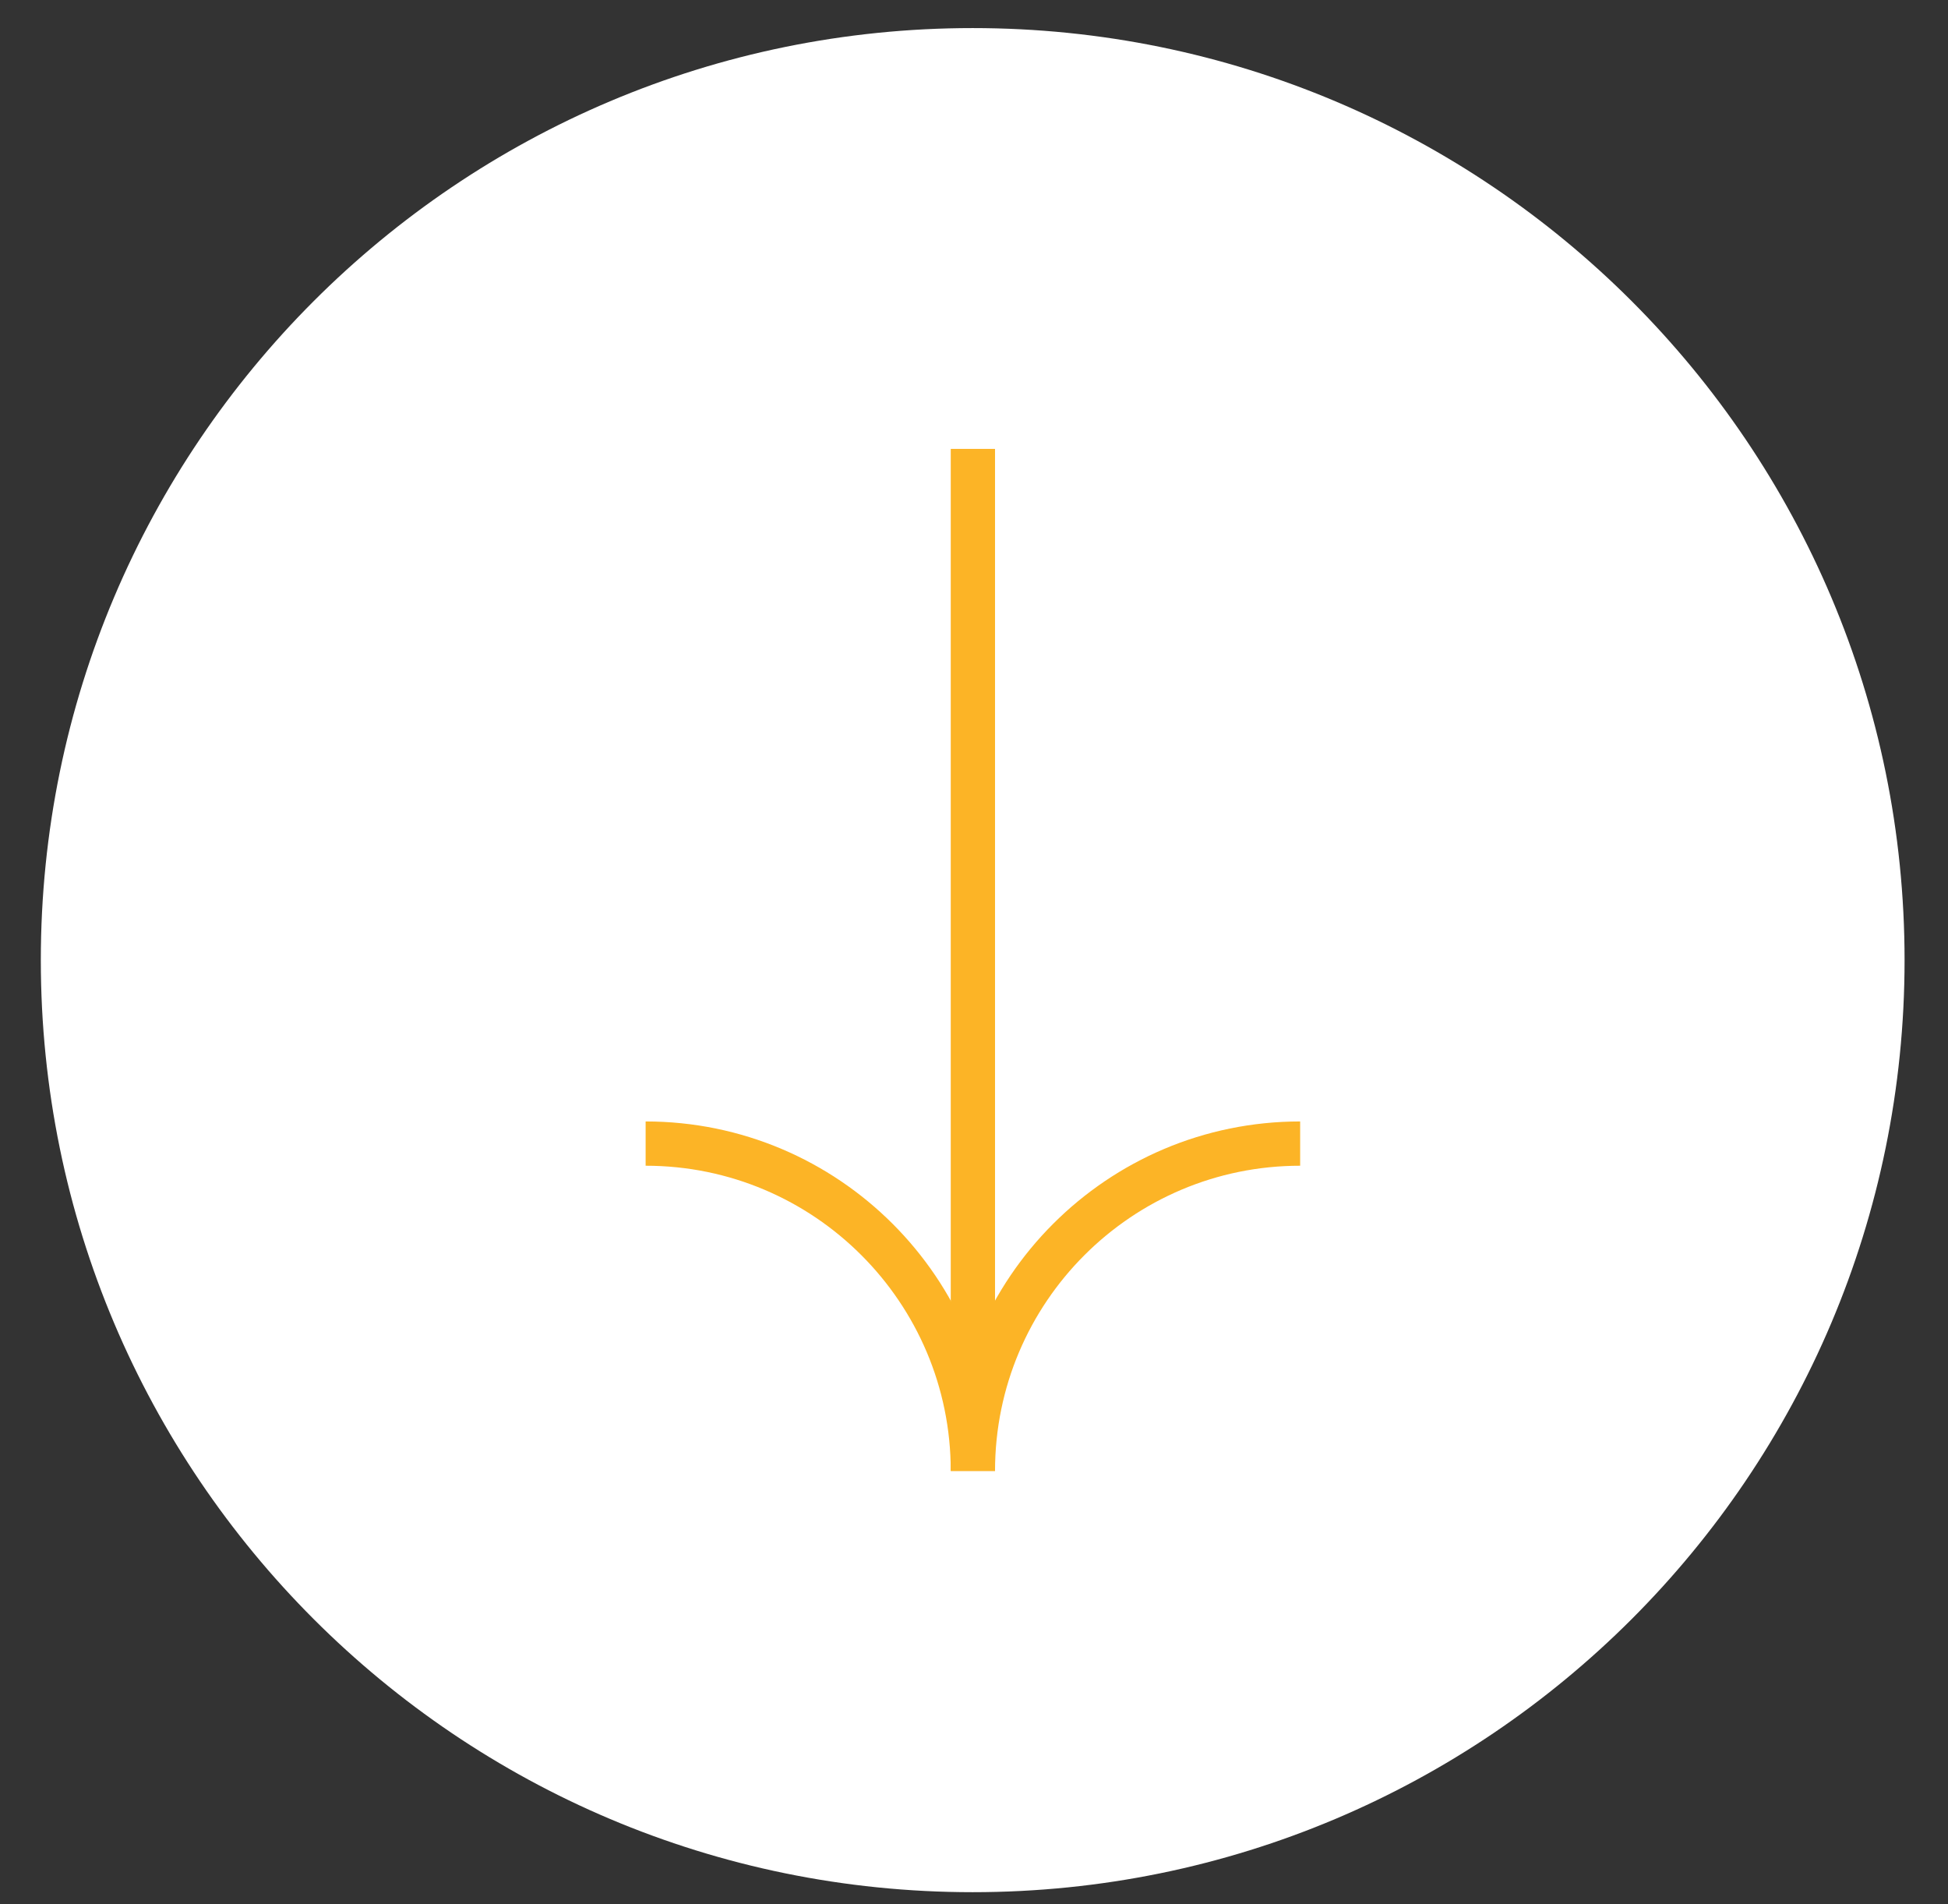
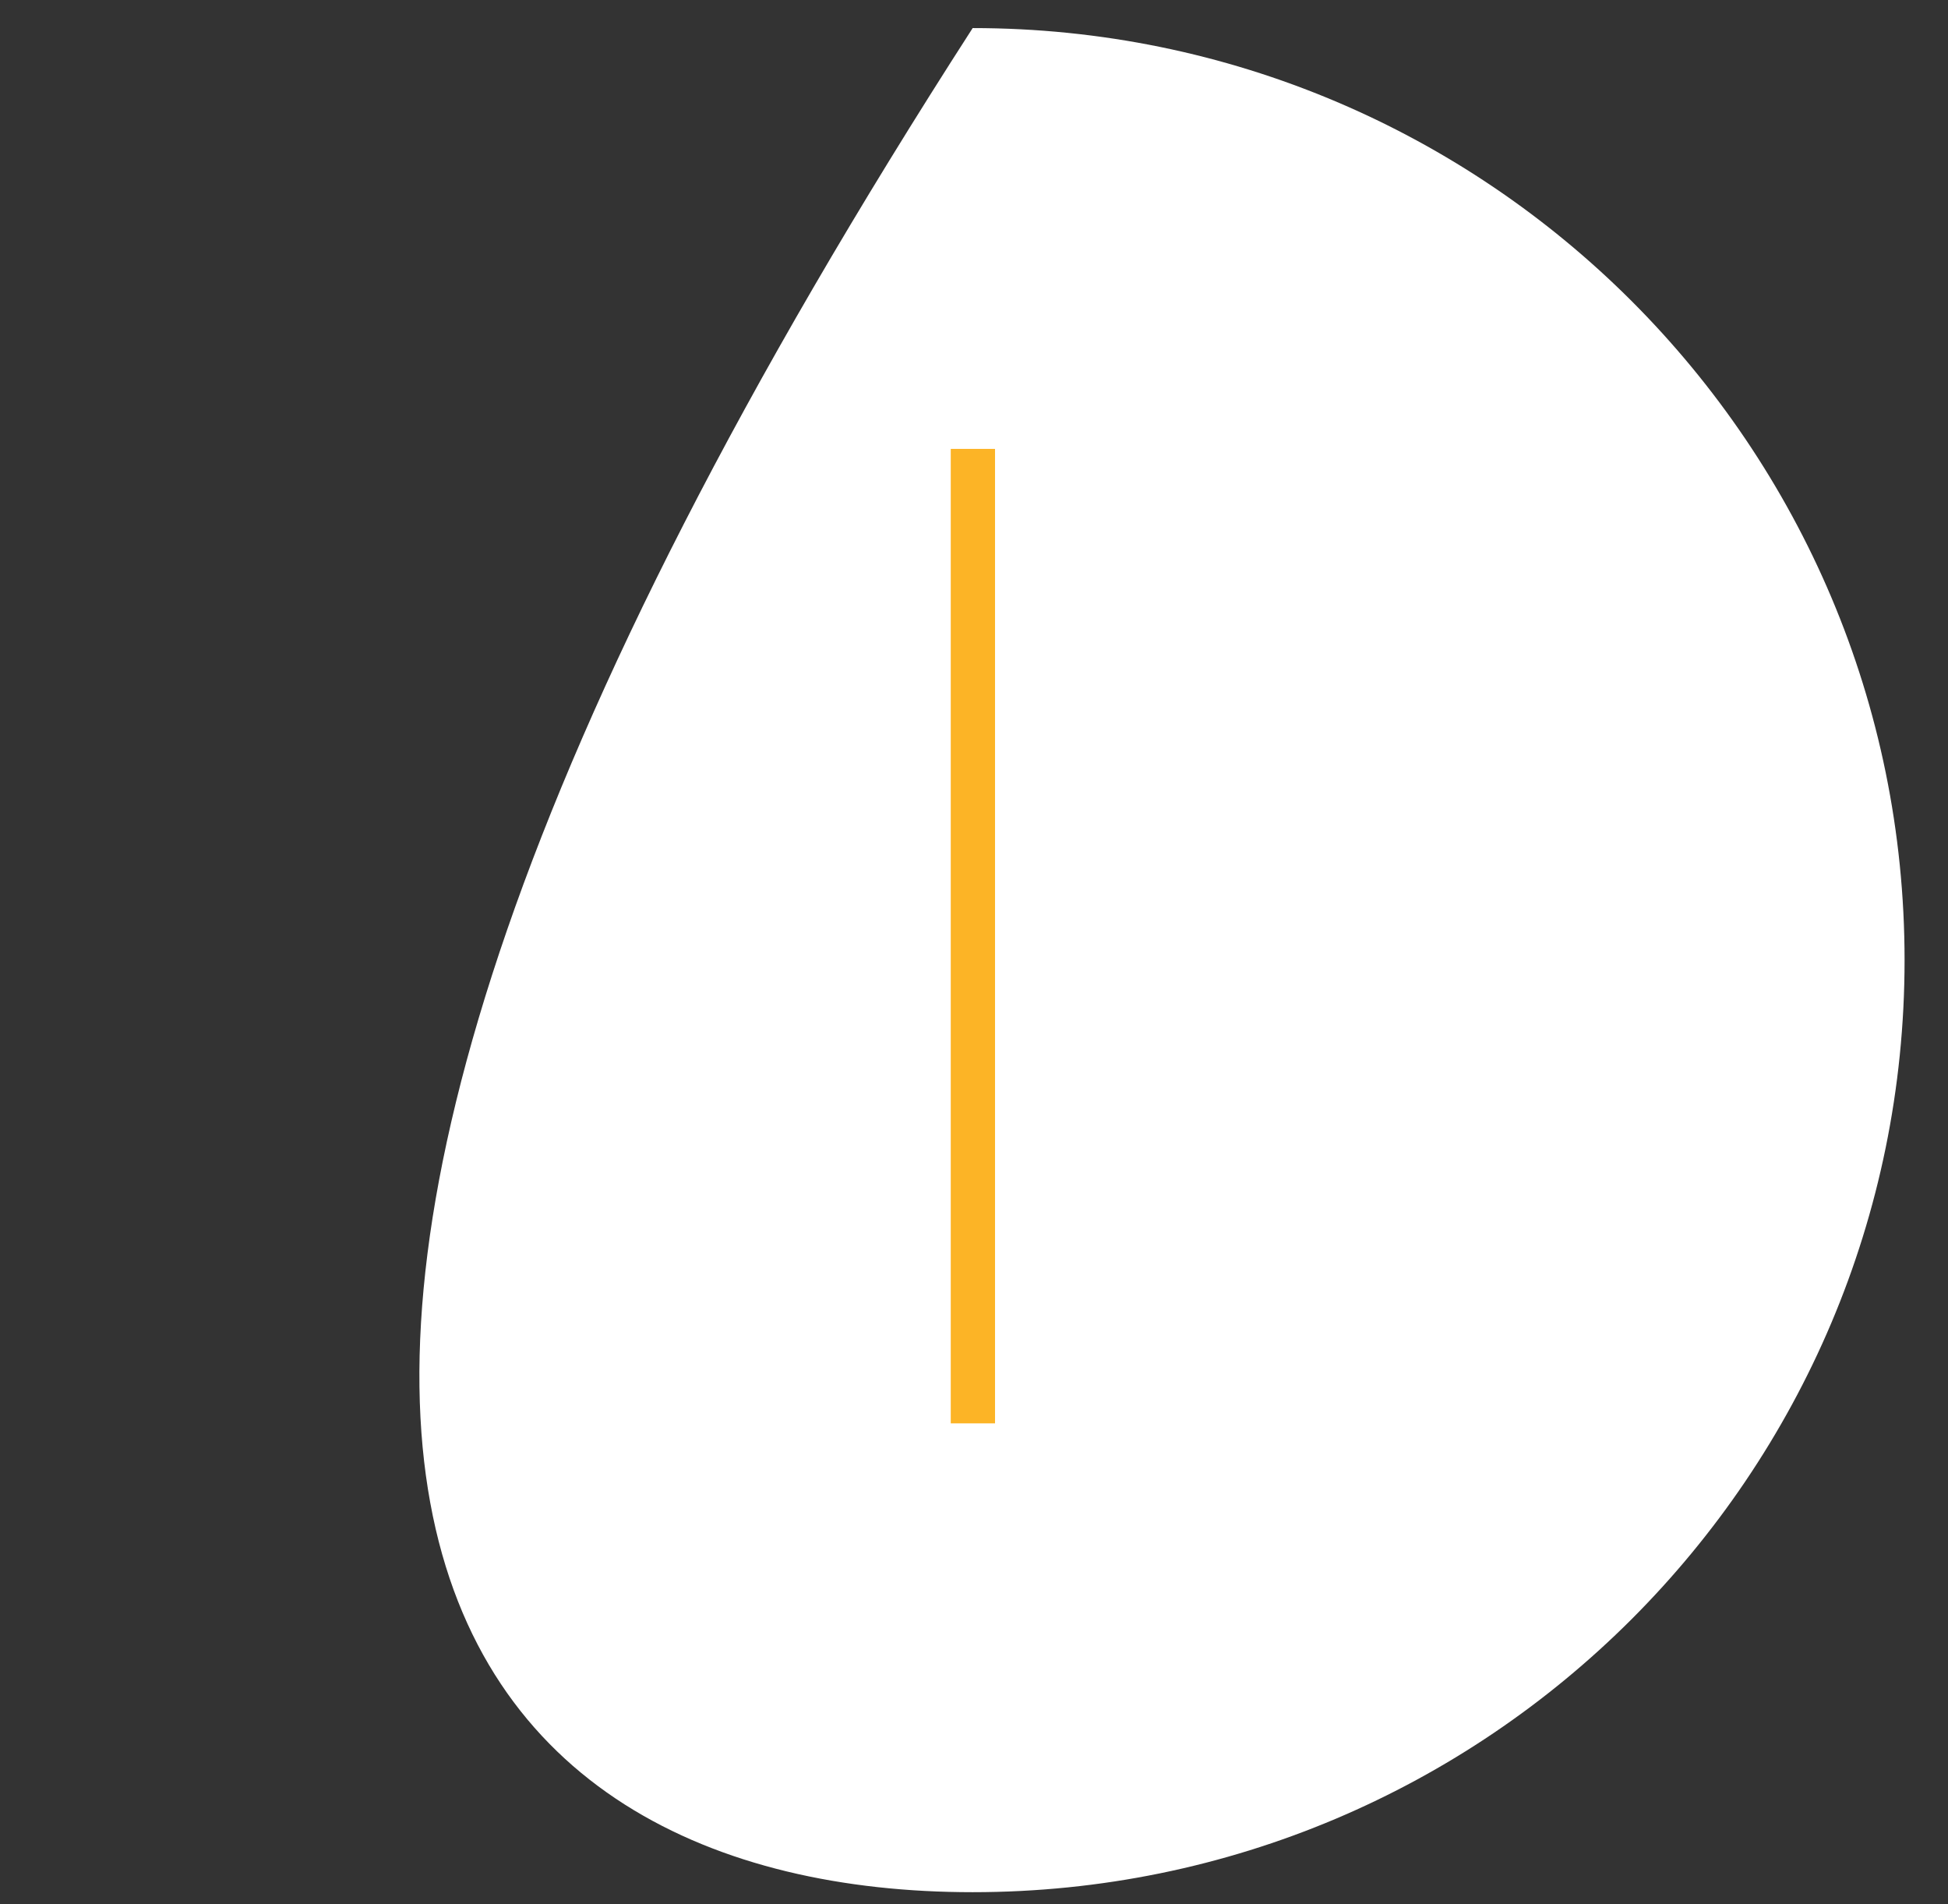
<svg xmlns="http://www.w3.org/2000/svg" width="44" height="43" viewBox="0 0 44 43" fill="none">
  <rect x="0" y="0" width="44" height="43" fill="#333333" stroke="none" />
-   <path d="M43.019 21.682C43.019 10.057 33.595 0.634 21.97 0.634C10.346 0.634 0.922 10.057 0.922 21.682C0.922 33.306 10.346 42.73 21.97 42.73C33.595 42.73 43.019 33.306 43.019 21.682Z" fill="white" />
+   <path d="M43.019 21.682C43.019 10.057 33.595 0.634 21.97 0.634C0.922 33.306 10.346 42.73 21.97 42.73C33.595 42.73 43.019 33.306 43.019 21.682Z" fill="white" />
  <path d="M21.975 10.137L21.975 32.143" stroke="#FCB426" stroke-miterlimit="10" />
-   <path d="M29.367 25.825C25.286 25.825 21.975 29.137 21.975 33.217" stroke="#FCB426" stroke-miterlimit="10" />
-   <path d="M21.975 33.217C21.975 29.137 18.664 25.825 14.583 25.825" stroke="#FCB426" stroke-miterlimit="10" />
</svg>